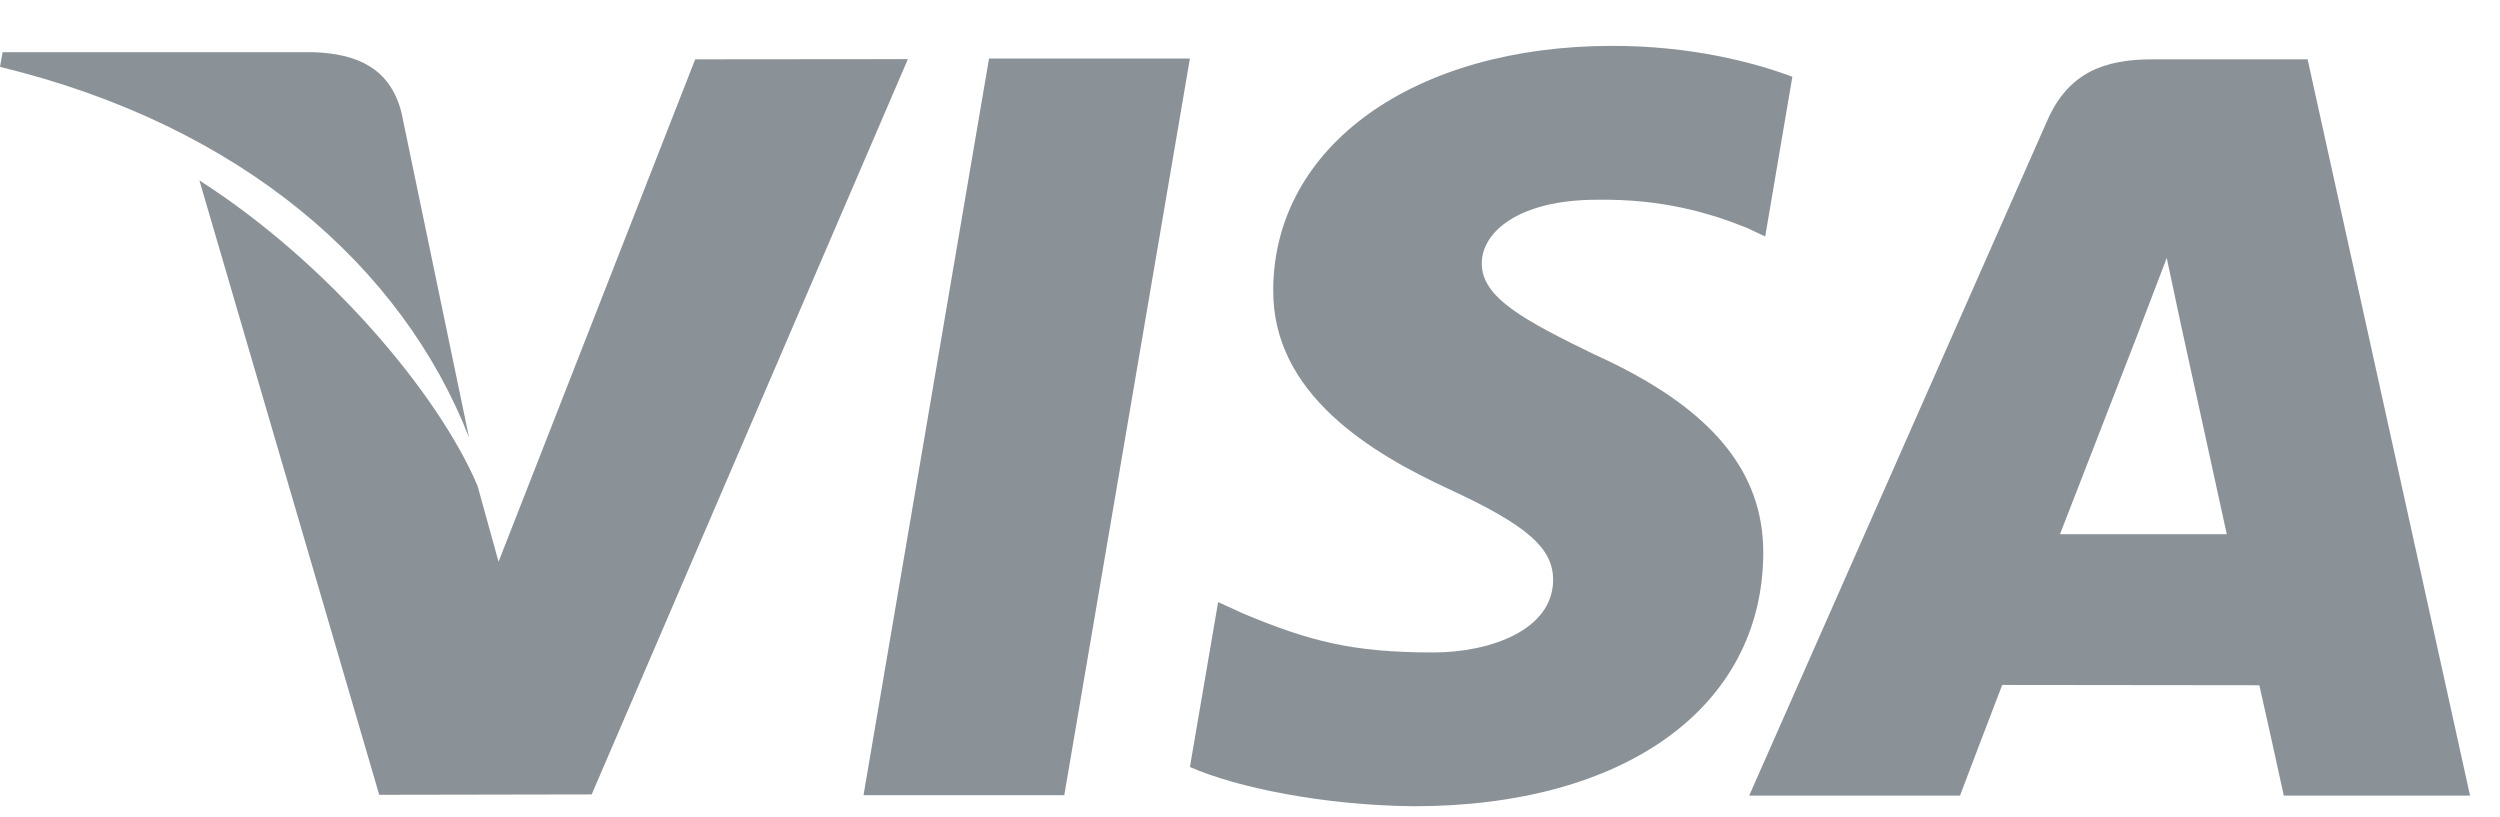
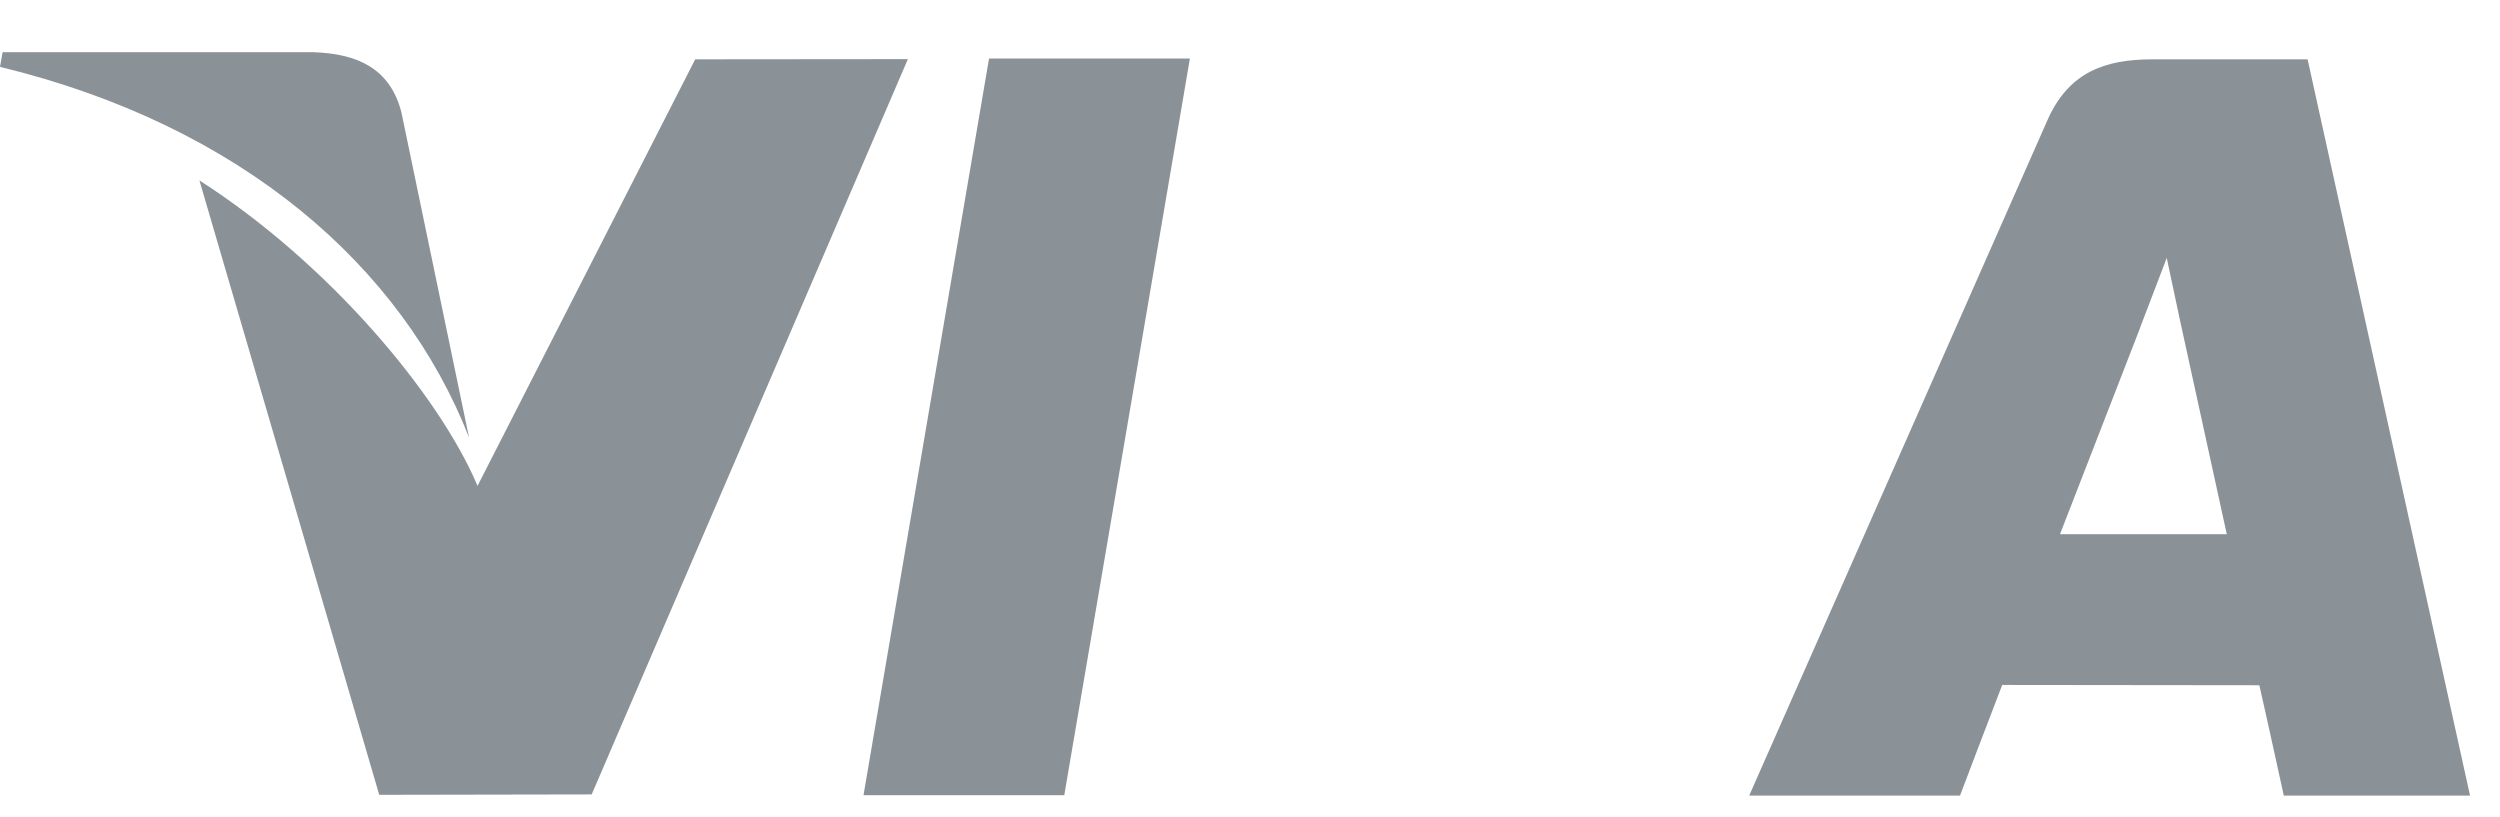
<svg xmlns="http://www.w3.org/2000/svg" width="52" height="17" viewBox="0 0 52 17" fill="none">
  <path d="M20.572 1.217L17.961 16.54H22.137L24.75 1.217H20.572Z" fill="#8A9197" />
-   <path d="M14.46 1.234L10.37 11.684L9.933 10.106C9.127 8.204 6.837 5.474 4.148 3.753L7.888 16.532L12.307 16.524L18.884 1.23L14.46 1.234Z" fill="#8A9197" />
+   <path d="M14.46 1.234L9.933 10.106C9.127 8.204 6.837 5.474 4.148 3.753L7.888 16.532L12.307 16.524L18.884 1.23L14.46 1.234Z" fill="#8A9197" />
  <path d="M8.348 2.331C8.105 1.397 7.402 1.119 6.528 1.086H0.054L0 1.391C5.039 2.613 8.372 5.558 9.756 9.1L8.348 2.331Z" fill="#8A9197" />
-   <path d="M33.214 4.155C34.58 4.133 35.57 4.432 36.339 4.741L36.716 4.919L37.281 1.597C36.454 1.287 35.158 0.954 33.54 0.954C29.414 0.954 26.505 3.032 26.483 6.011C26.456 8.212 28.554 9.44 30.14 10.174C31.767 10.926 32.313 11.404 32.305 12.075C32.292 13.101 31.008 13.571 29.808 13.571C28.136 13.571 27.247 13.34 25.876 12.769L25.337 12.524L24.75 15.954C25.727 16.382 27.531 16.751 29.403 16.77C33.793 16.77 36.645 14.716 36.676 11.534C36.694 9.793 35.58 8.464 33.166 7.374C31.706 6.663 30.812 6.19 30.821 5.473C30.821 4.836 31.579 4.155 33.214 4.155Z" fill="#8A9197" />
  <path d="M47.998 1.234H44.771C43.769 1.234 43.024 1.507 42.584 2.506L36.383 16.549H40.768C40.768 16.549 41.484 14.66 41.646 14.247C42.126 14.247 46.387 14.253 46.994 14.253C47.118 14.788 47.503 16.549 47.503 16.549H51.377L47.998 1.234ZM42.848 11.111C43.191 10.231 44.511 6.828 44.511 6.828C44.489 6.87 44.852 5.942 45.068 5.365L45.349 6.686C45.349 6.686 46.15 10.345 46.317 11.111H42.848Z" fill="#8A9197" />
</svg>